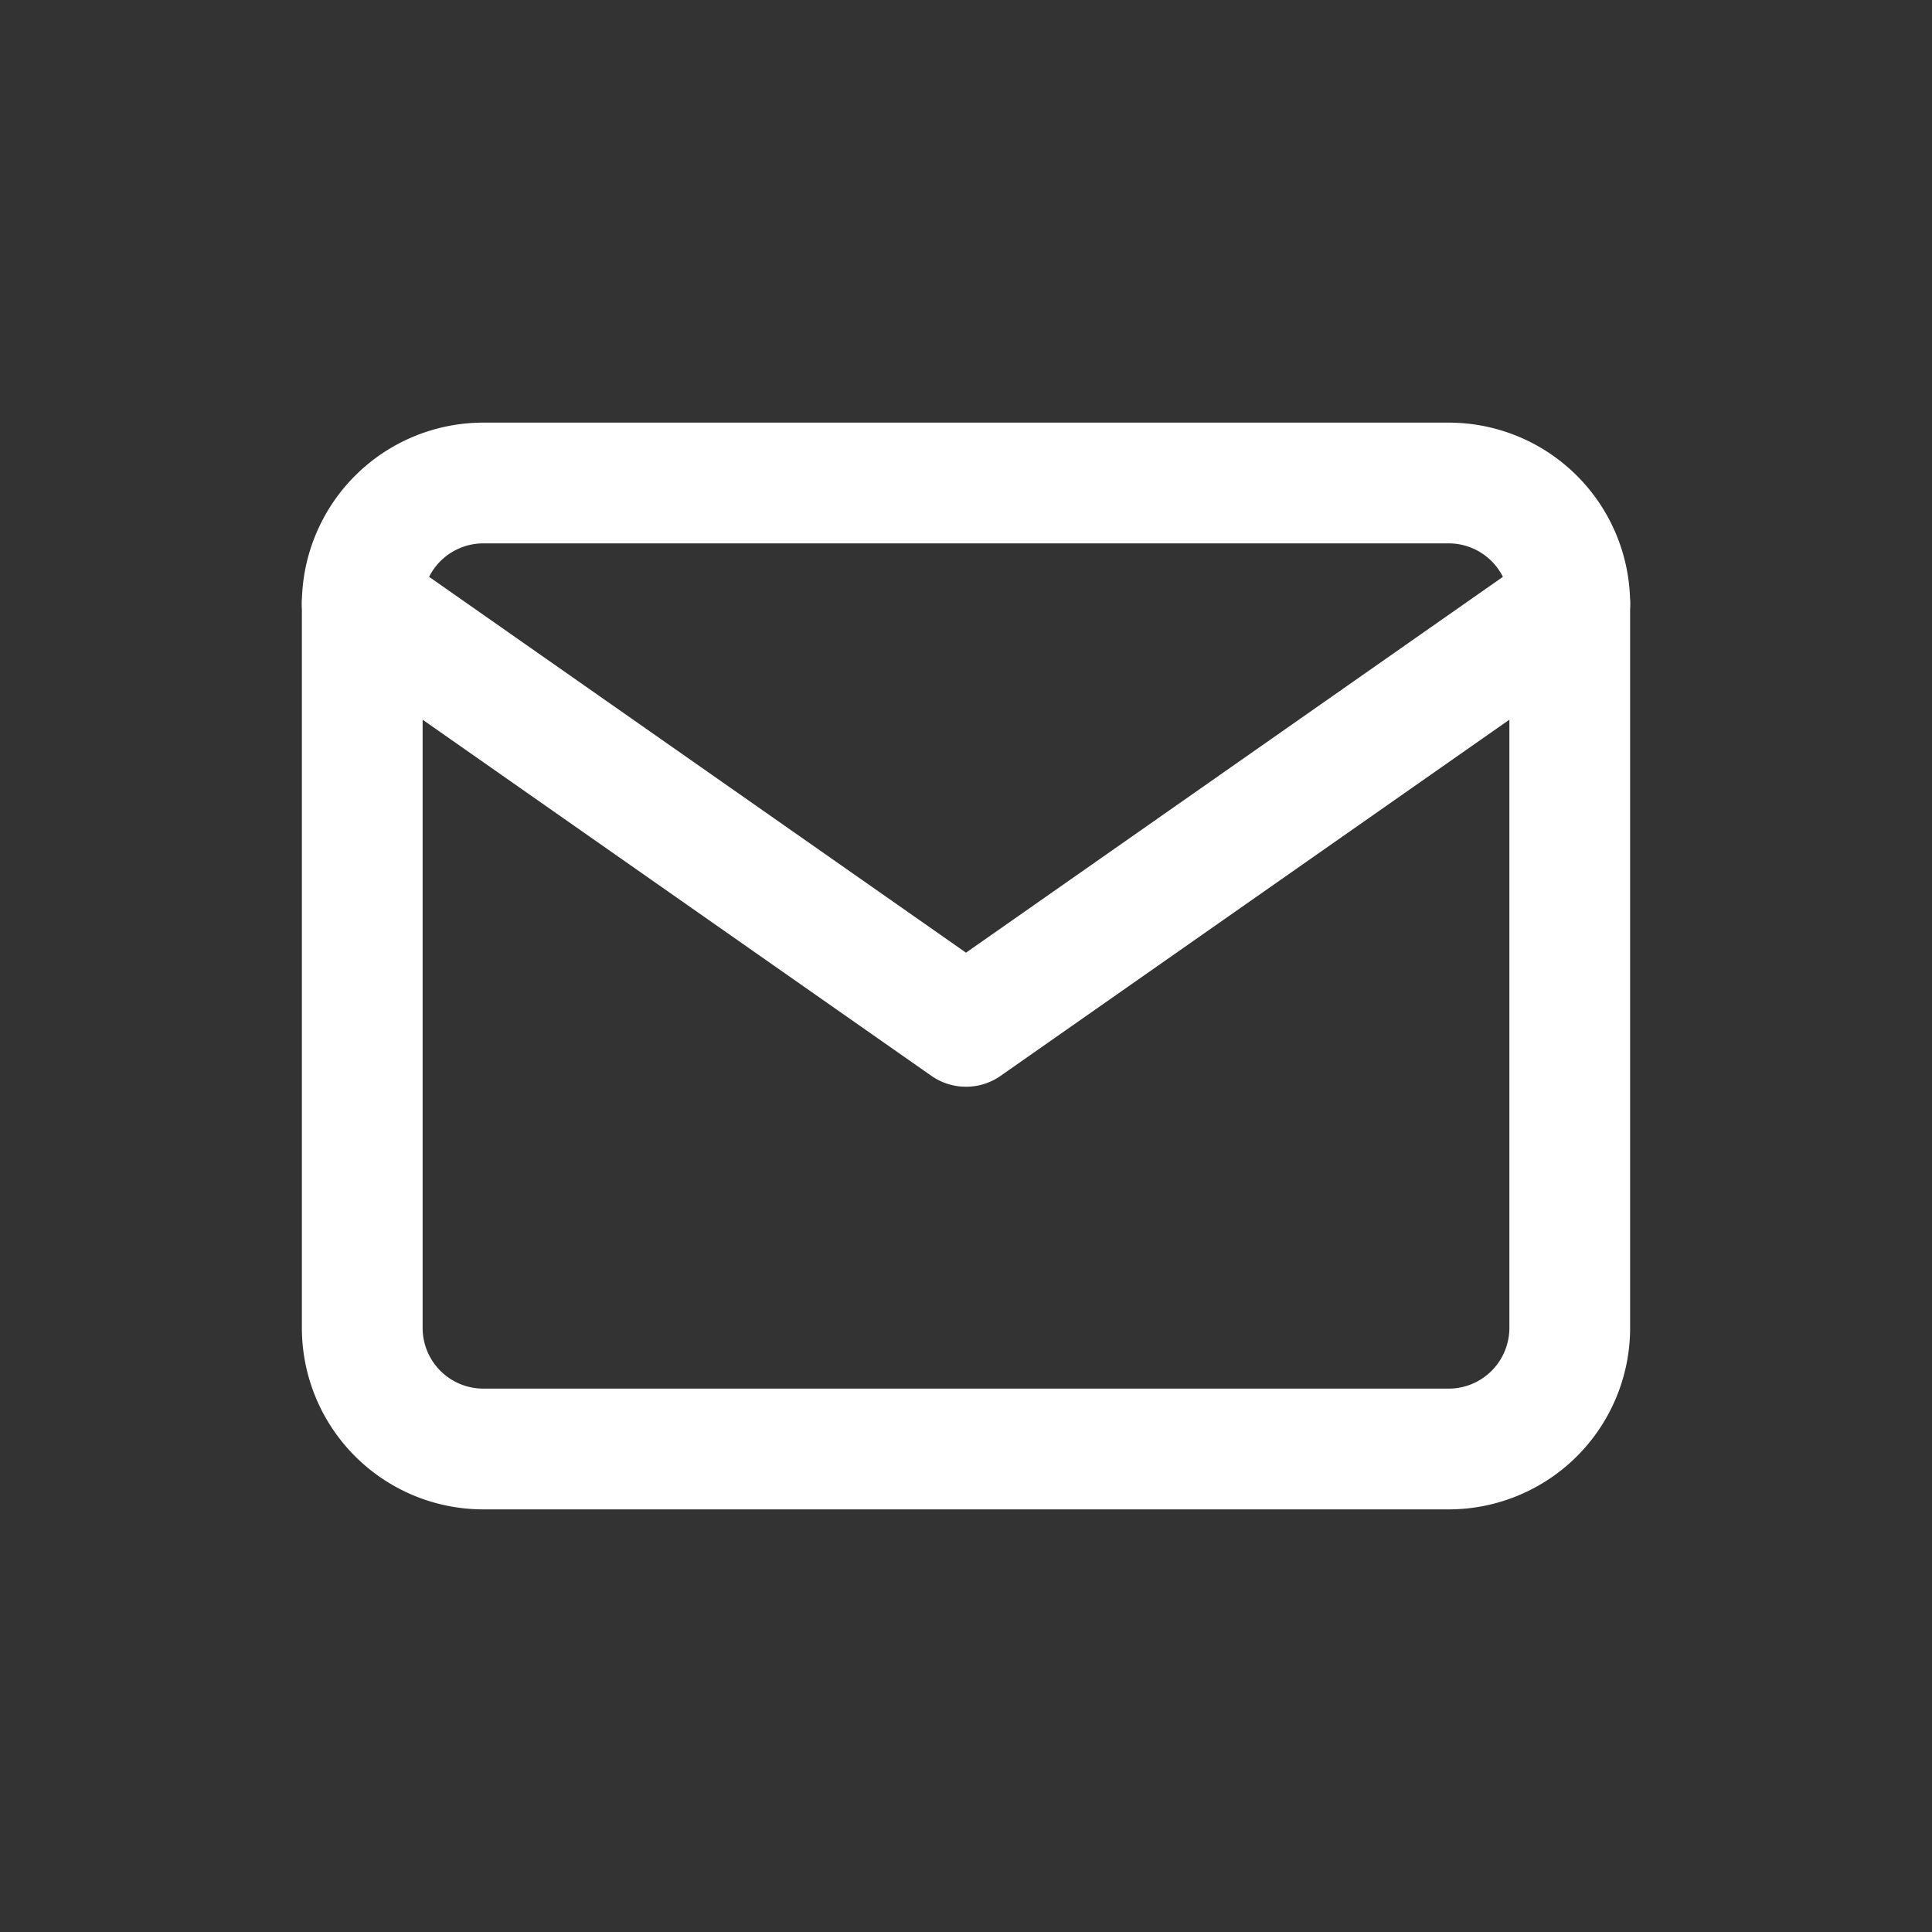
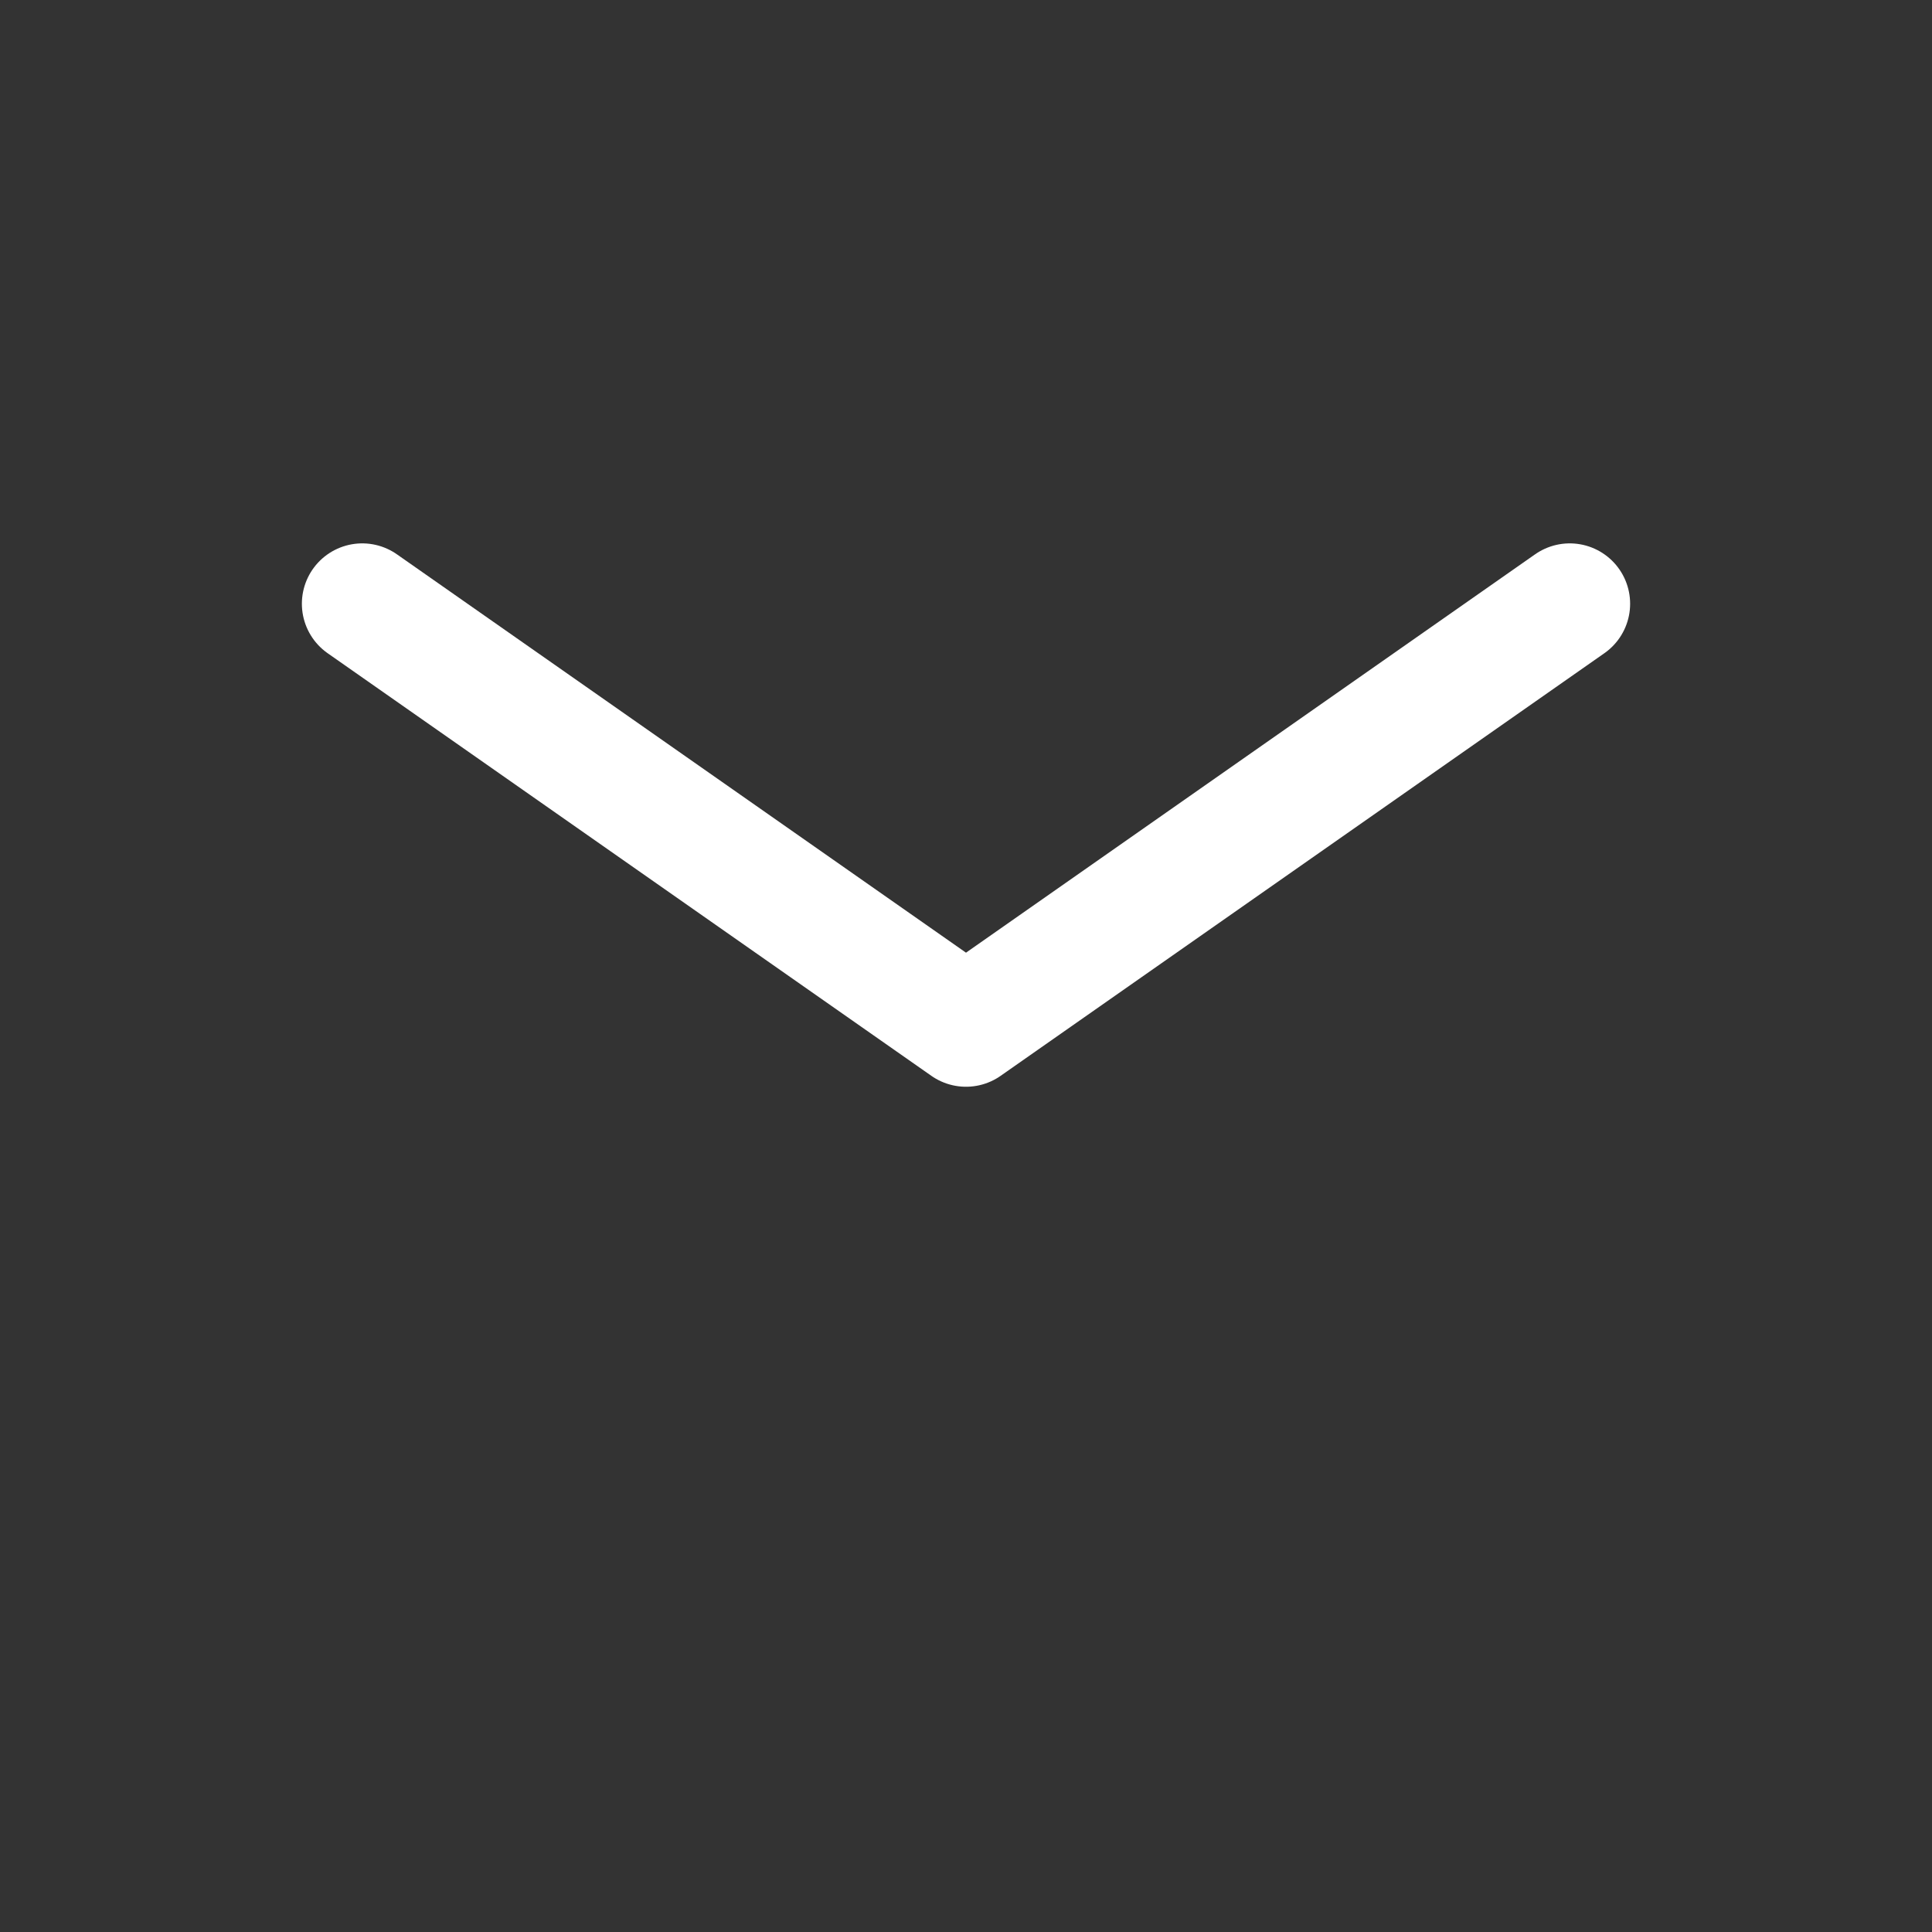
<svg xmlns="http://www.w3.org/2000/svg" width="32" height="32" viewBox="0 0 32 32">
  <rect x="0" y="0" width="32" height="32" fill="#333333" stroke="none" />
  <g id="Group_16584" data-name="Group 16584" transform="translate(-1373 -12)">
    <g id="Icon_feather-mail" data-name="Icon feather-mail" transform="translate(1376 14)">
-       <path id="Path_51154" data-name="Path 51154" d="M5,6H21a2.006,2.006,0,0,1,2,2V20a2.006,2.006,0,0,1-2,2H5a2.006,2.006,0,0,1-2-2V8A2.006,2.006,0,0,1,5,6Z" transform="translate(0 0)" fill="none" stroke="#fff" stroke-linecap="round" stroke-linejoin="round" stroke-width="2" />
      <path id="Path_51155" data-name="Path 51155" d="M23,9,13,16,3,9" transform="translate(0 -1)" fill="none" stroke="#fff" stroke-linecap="round" stroke-linejoin="round" stroke-width="2" />
    </g>
-     <rect id="Rectangle_16771" data-name="Rectangle 16771" width="32" height="32" transform="translate(1373 12)" fill="none" />
  </g>
</svg>